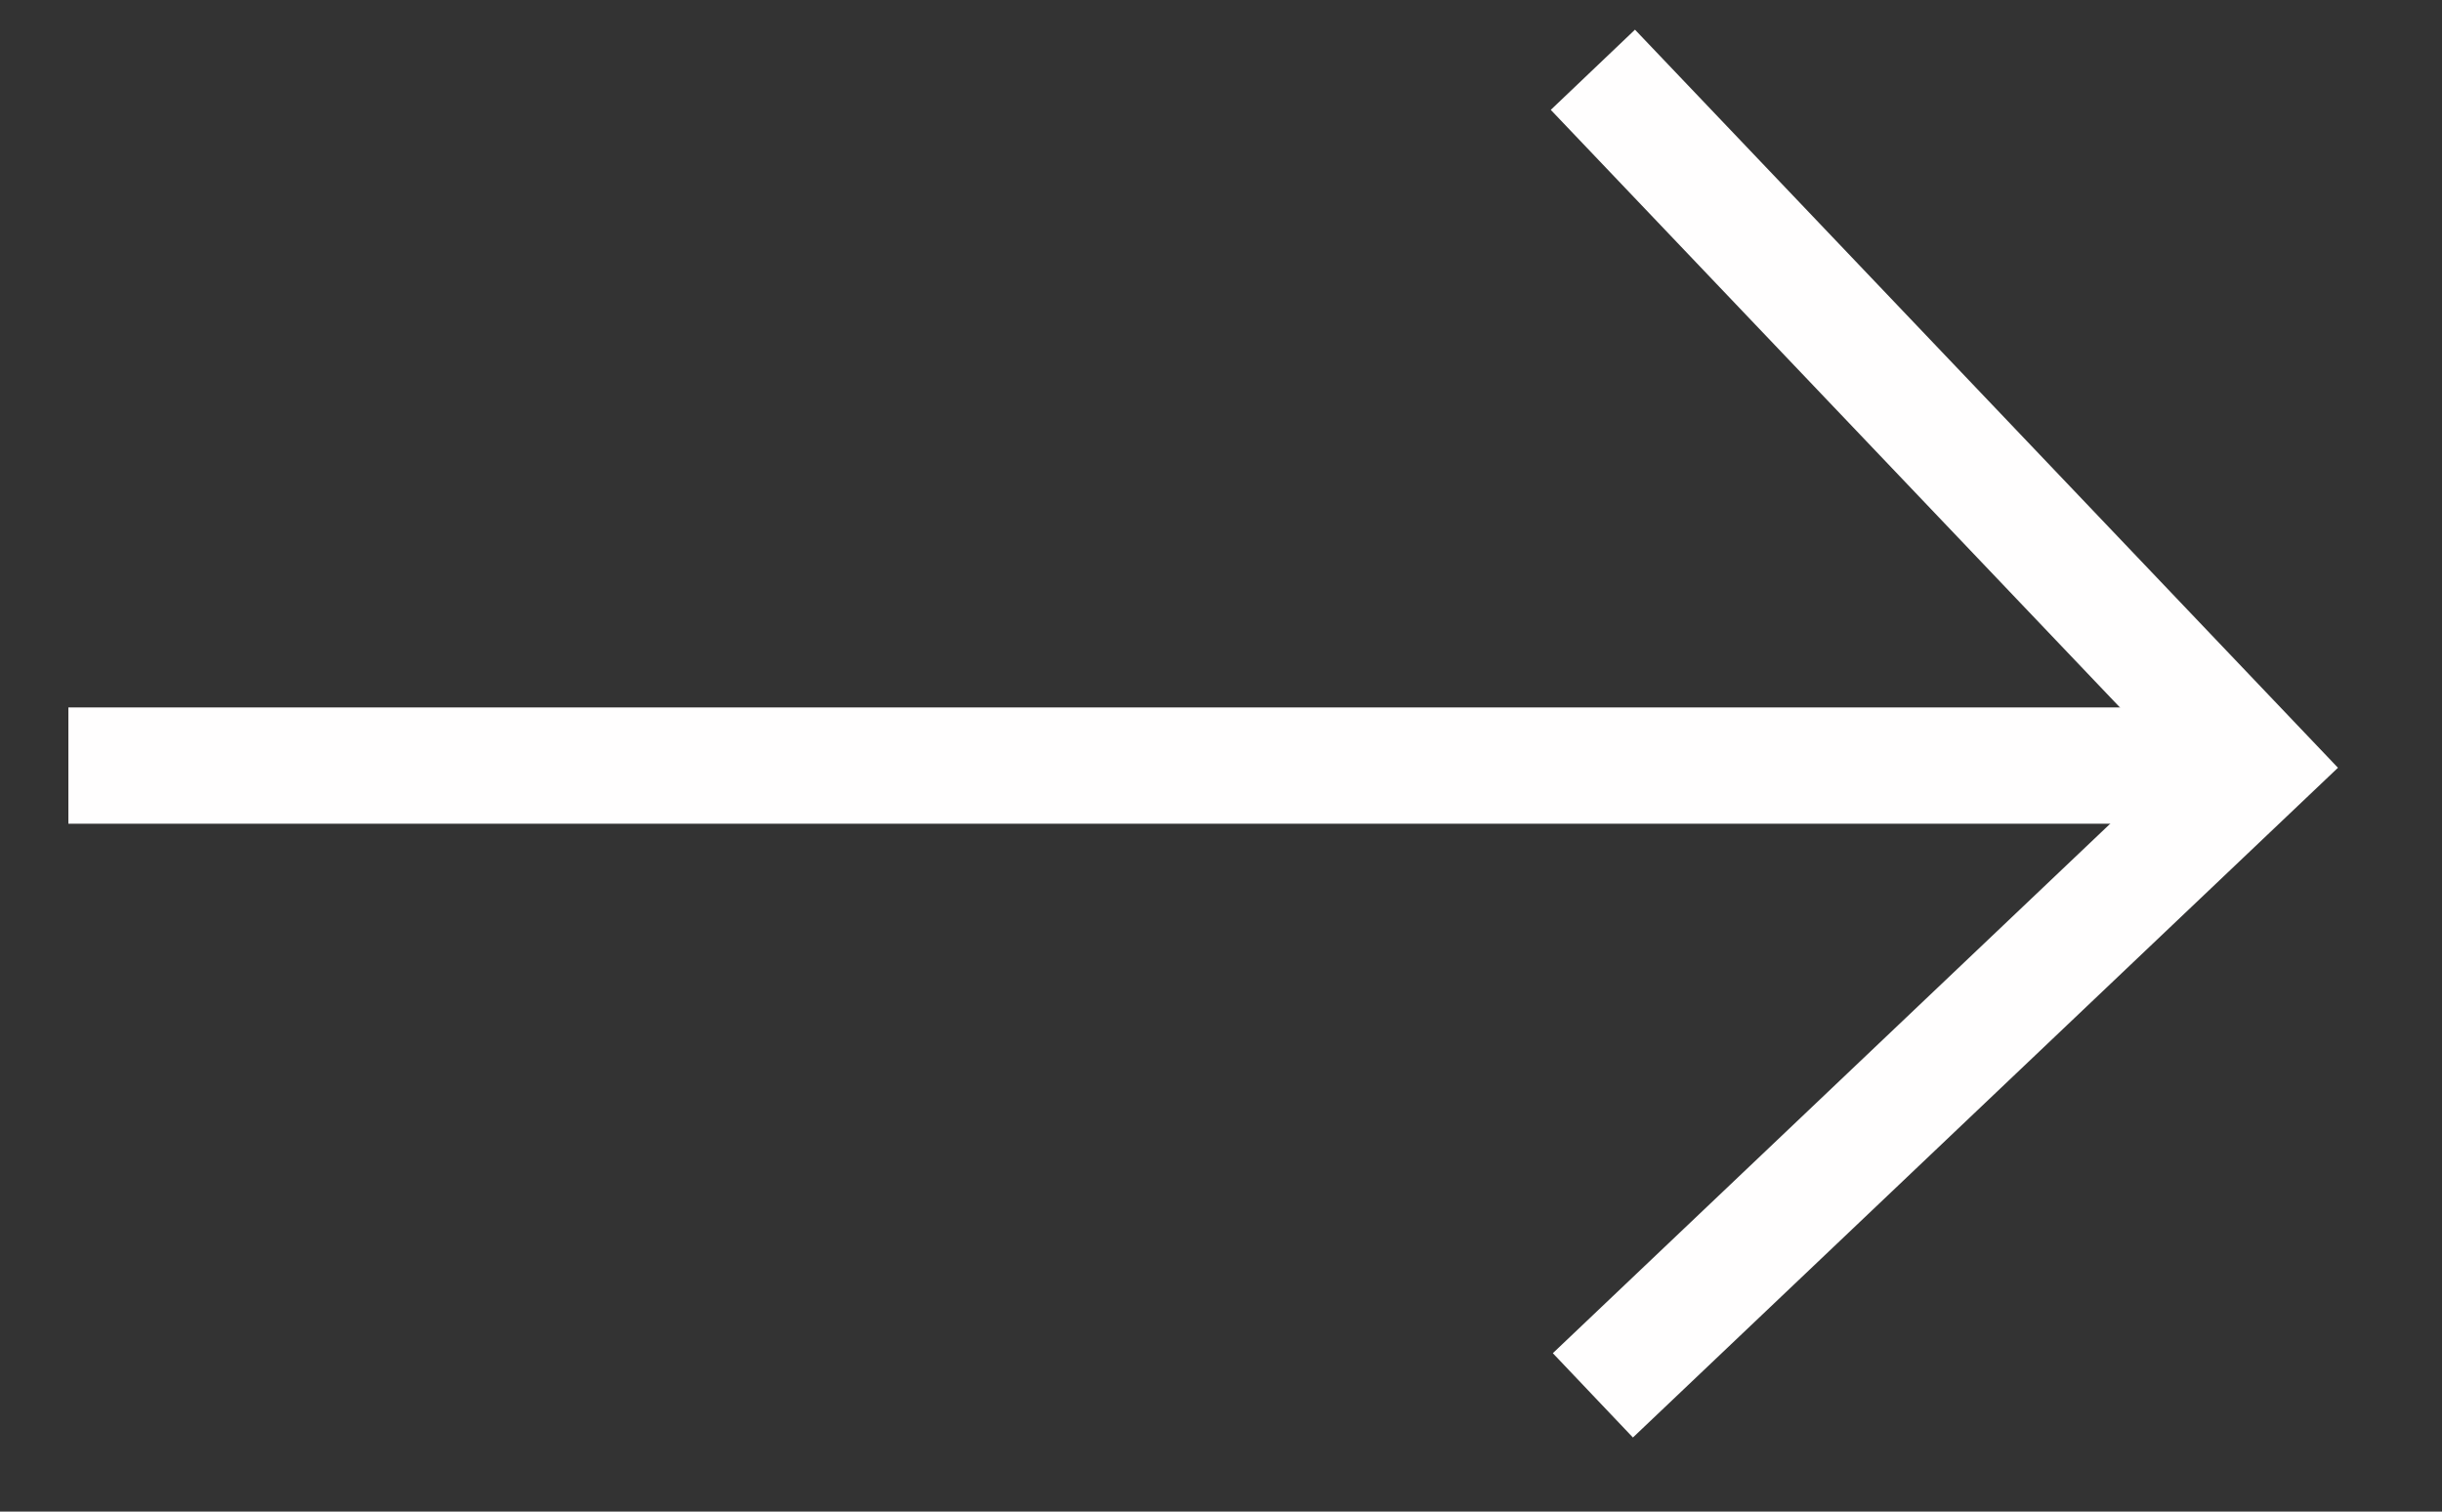
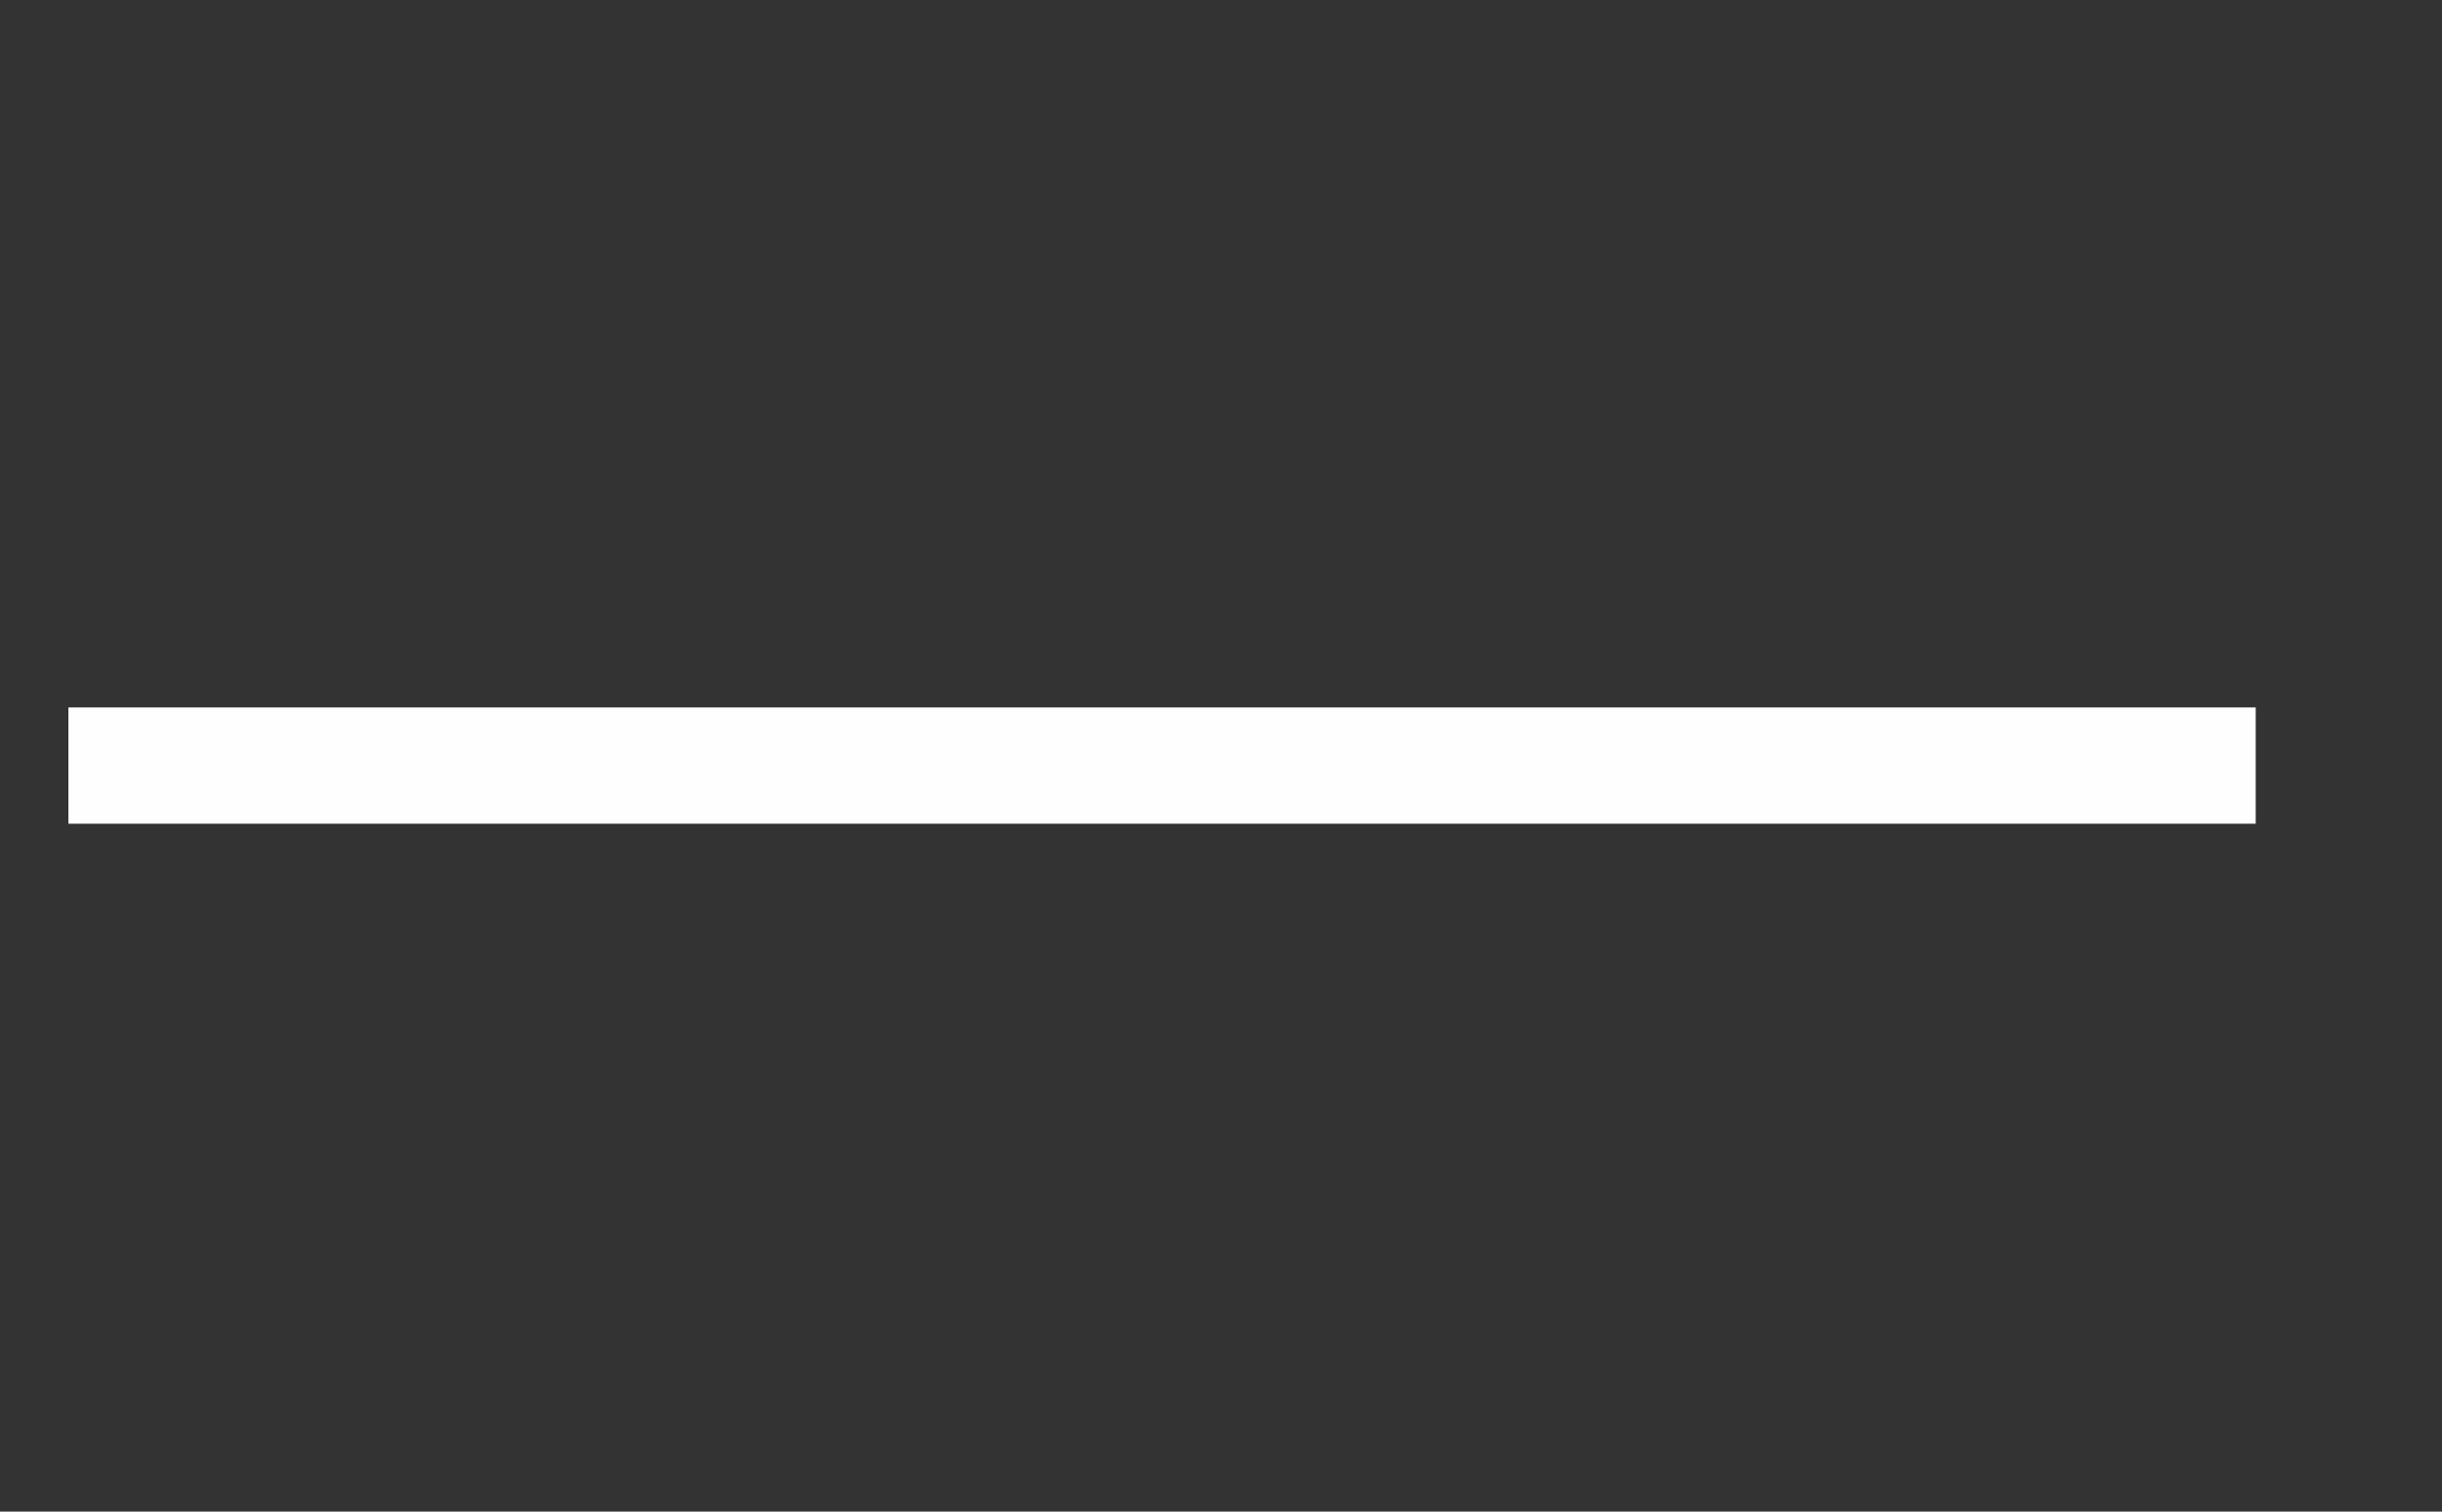
<svg xmlns="http://www.w3.org/2000/svg" width="21" height="13" viewBox="0 0 21 13" fill="none">
  <rect x="0" y="0" width="21" height="13" fill="#333333" stroke="none" />
-   <path d="M13.698 12L19.398 6.585L13.698 0.6" stroke="#FFFEFE" />
  <path d="M19.398 6.584L0.588 6.584" stroke="#FFFEFE" />
</svg>